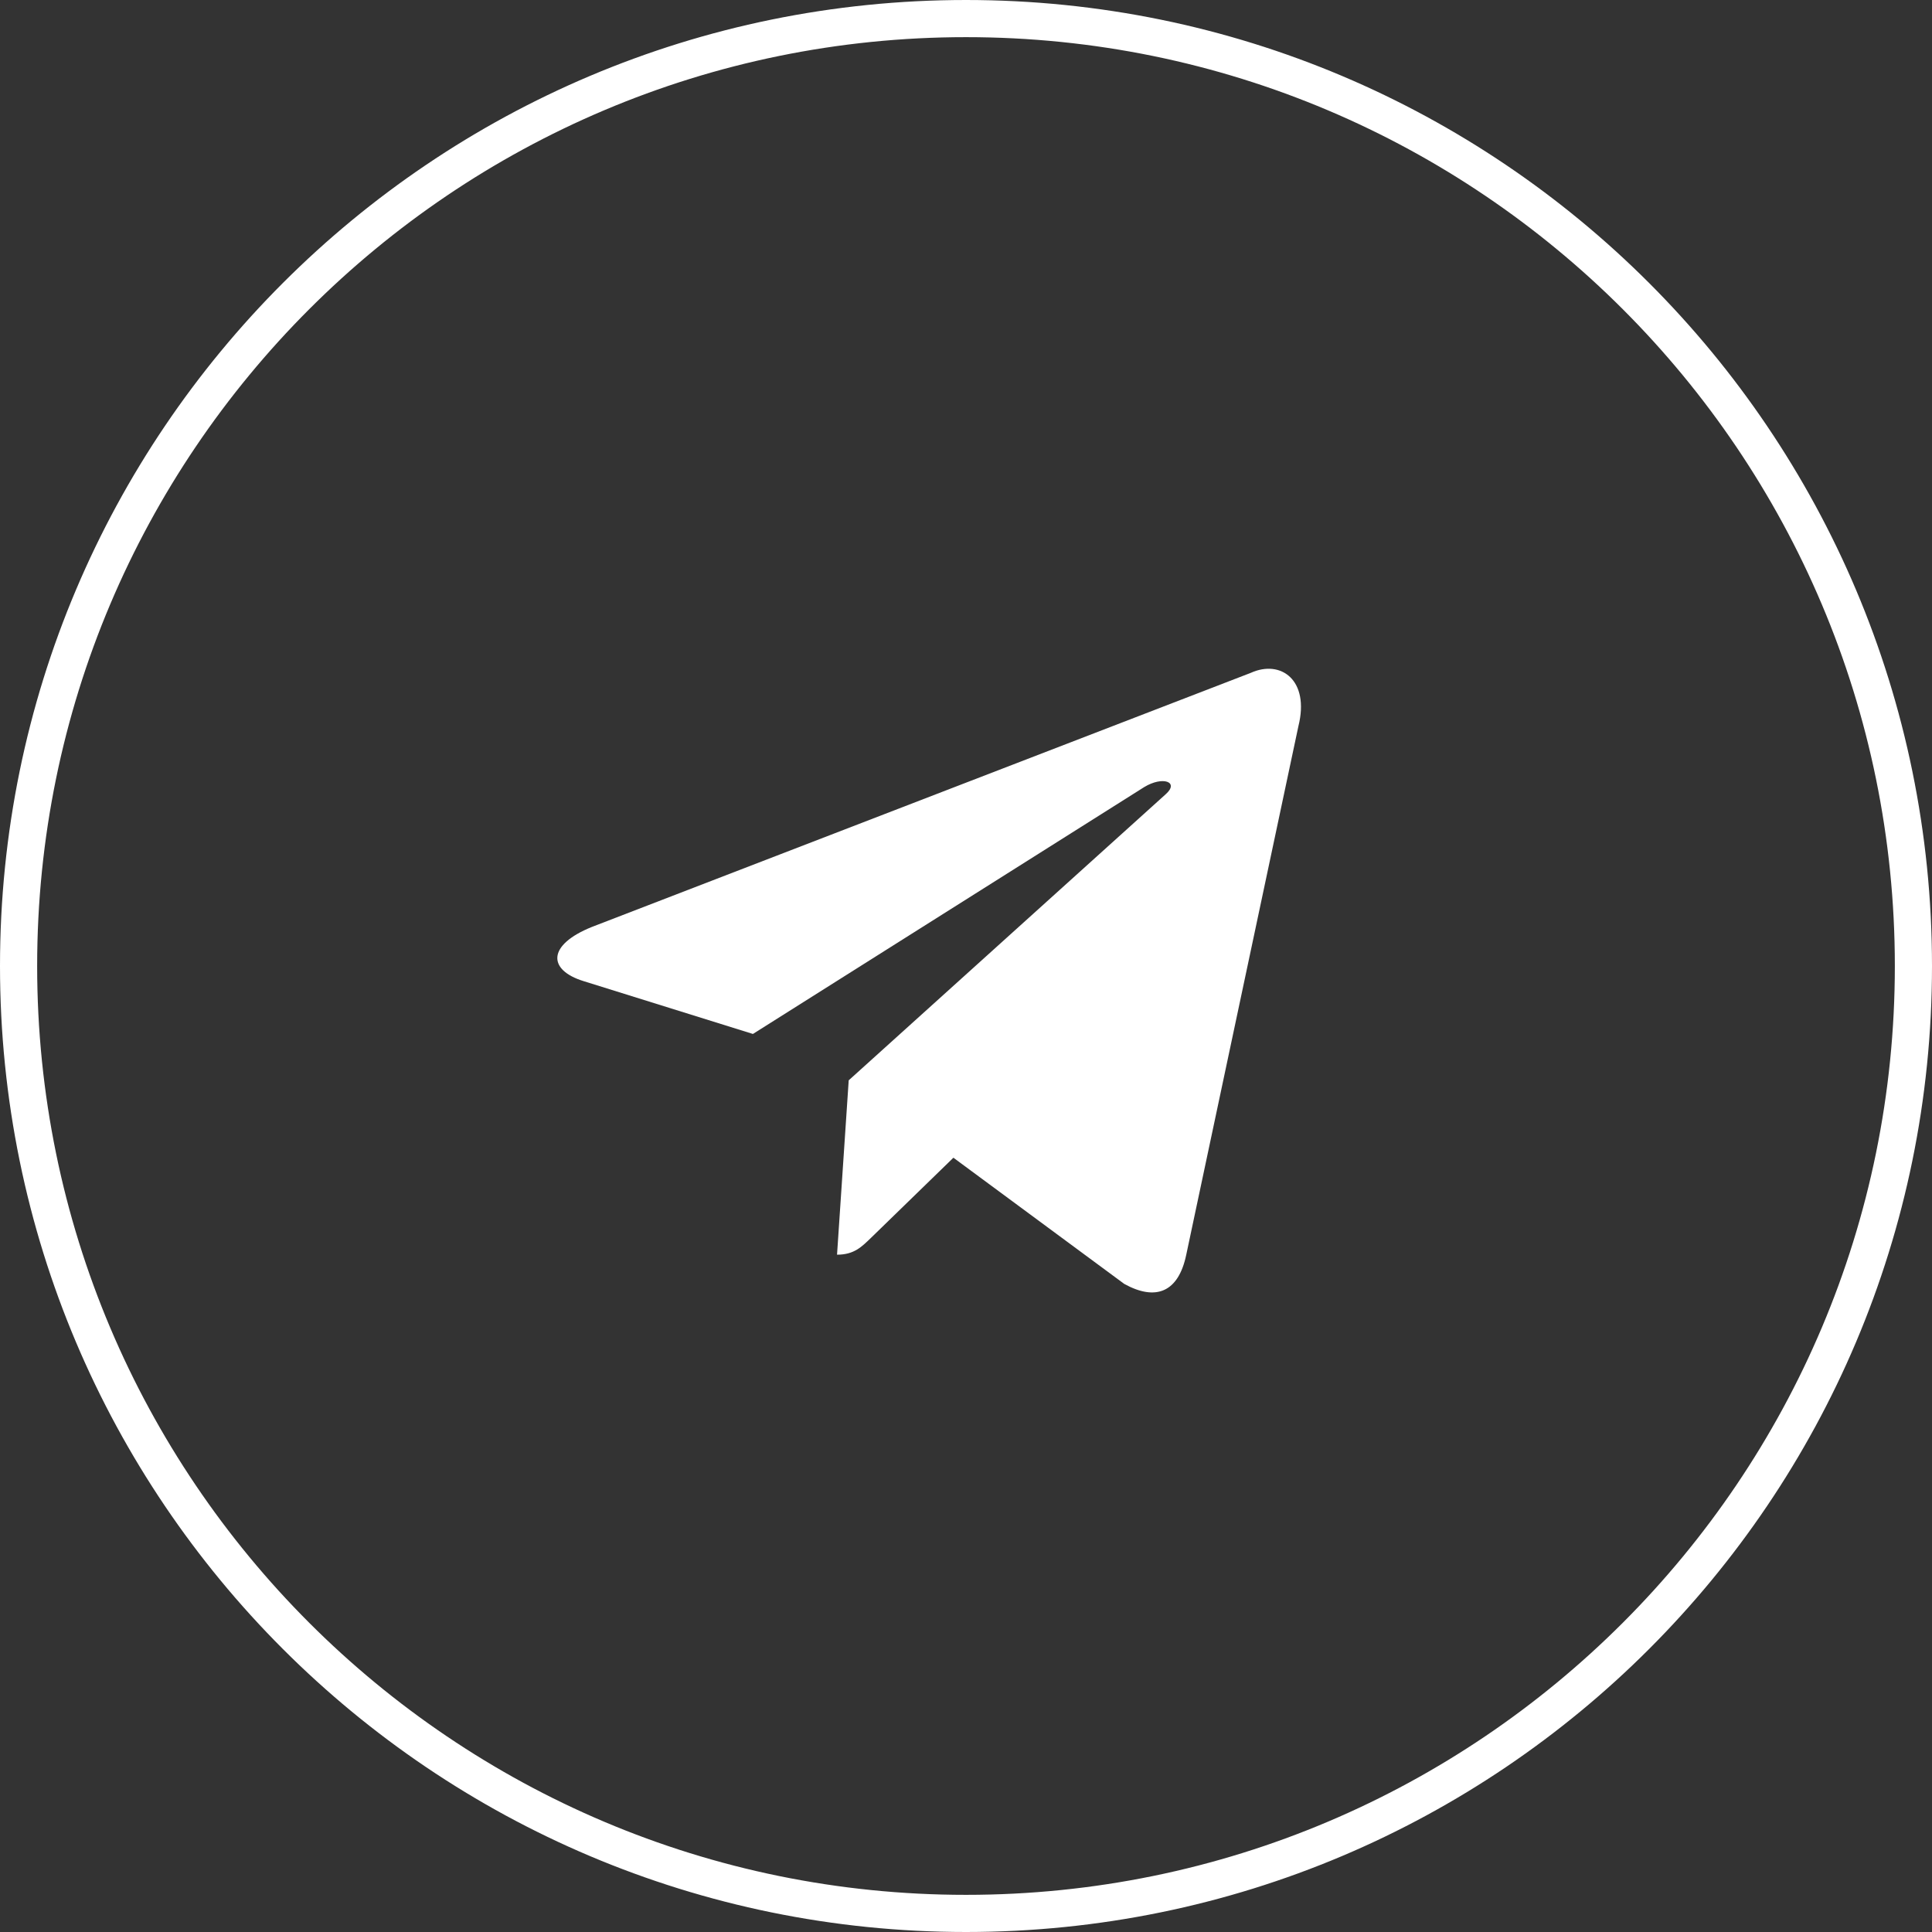
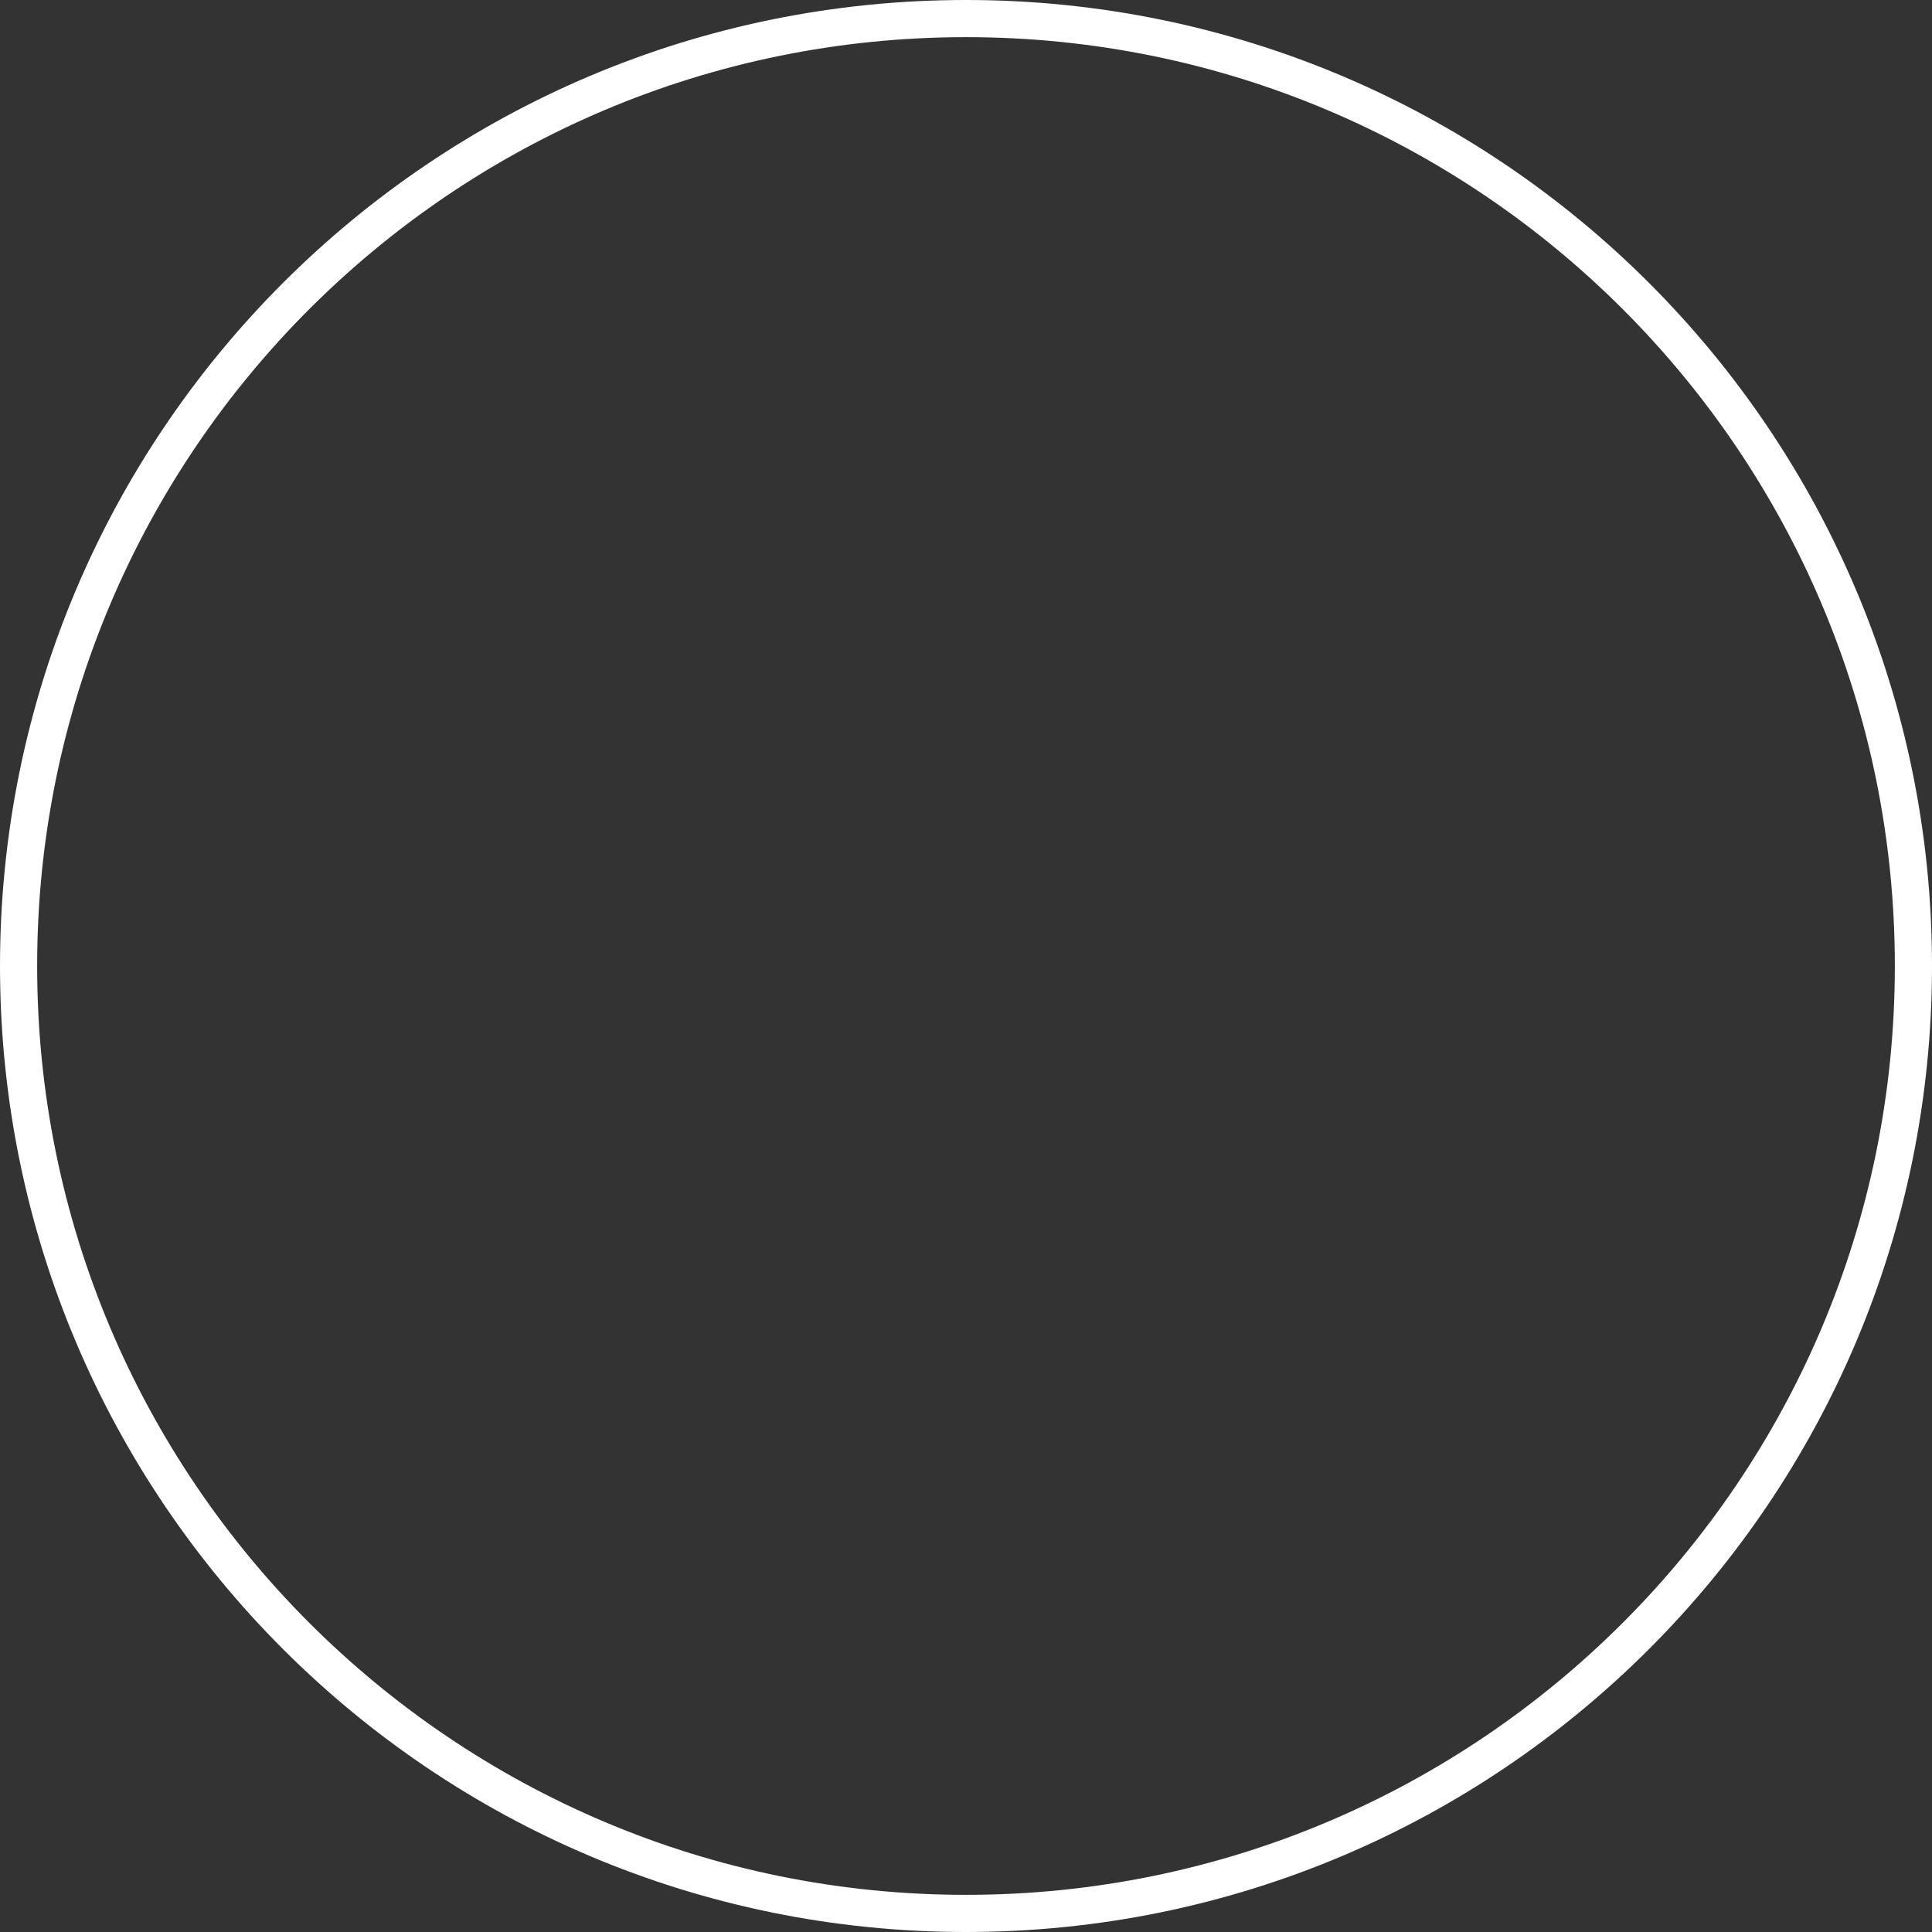
<svg xmlns="http://www.w3.org/2000/svg" width="52" height="52" viewBox="0 0 52 52" fill="none">
  <rect x="0" y="0" width="52" height="52" fill="#333333" stroke="none" />
  <path d="M51.5 26C51.5 40.083 40.083 51.5 26 51.5C11.917 51.5 0.5 40.083 0.5 26C0.5 11.917 11.917 0.5 26 0.5C40.083 0.5 51.5 11.917 51.5 26Z" stroke="white" />
-   <path d="M33.665 18.11L15.935 24.947C14.725 25.433 14.732 26.108 15.713 26.409L20.265 27.829L30.797 21.184C31.295 20.881 31.75 21.044 31.376 21.376L22.843 29.077H22.841L22.843 29.078L22.529 33.77C22.989 33.77 23.192 33.559 23.45 33.31L25.661 31.16L30.26 34.557C31.108 35.024 31.717 34.784 31.928 33.772L34.947 19.544C35.256 18.305 34.474 17.744 33.665 18.11V18.11Z" fill="white" />
</svg>